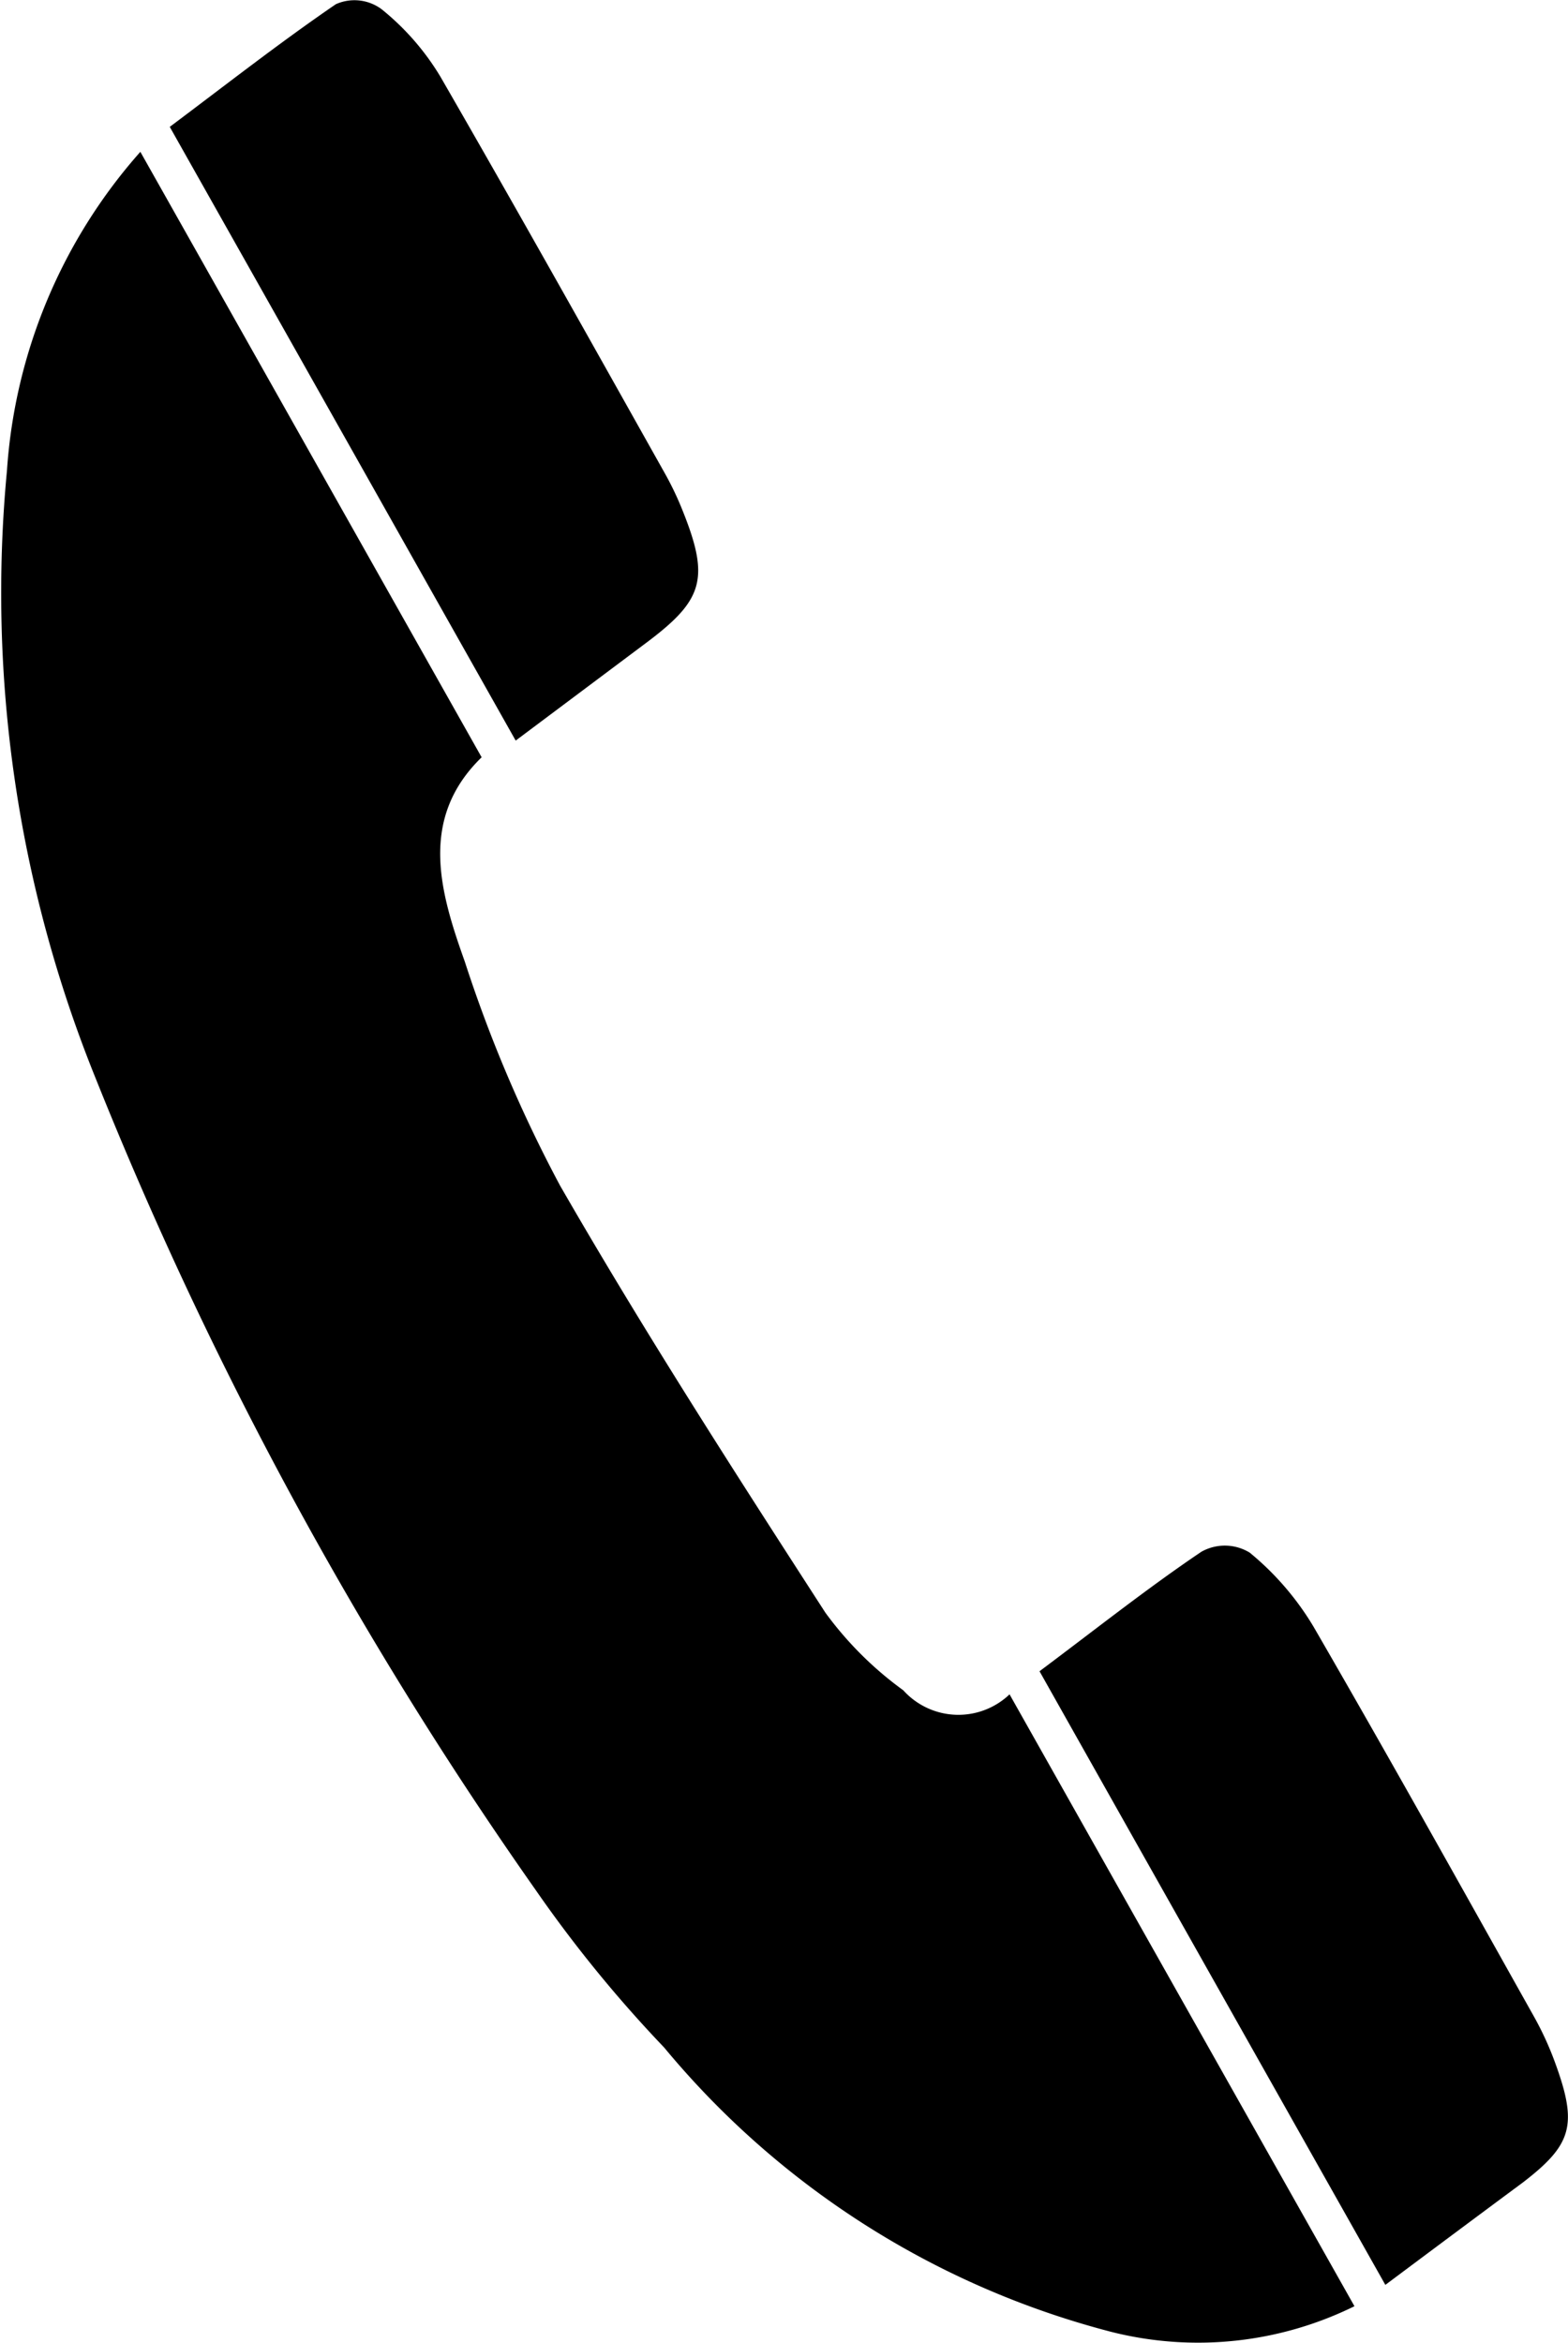
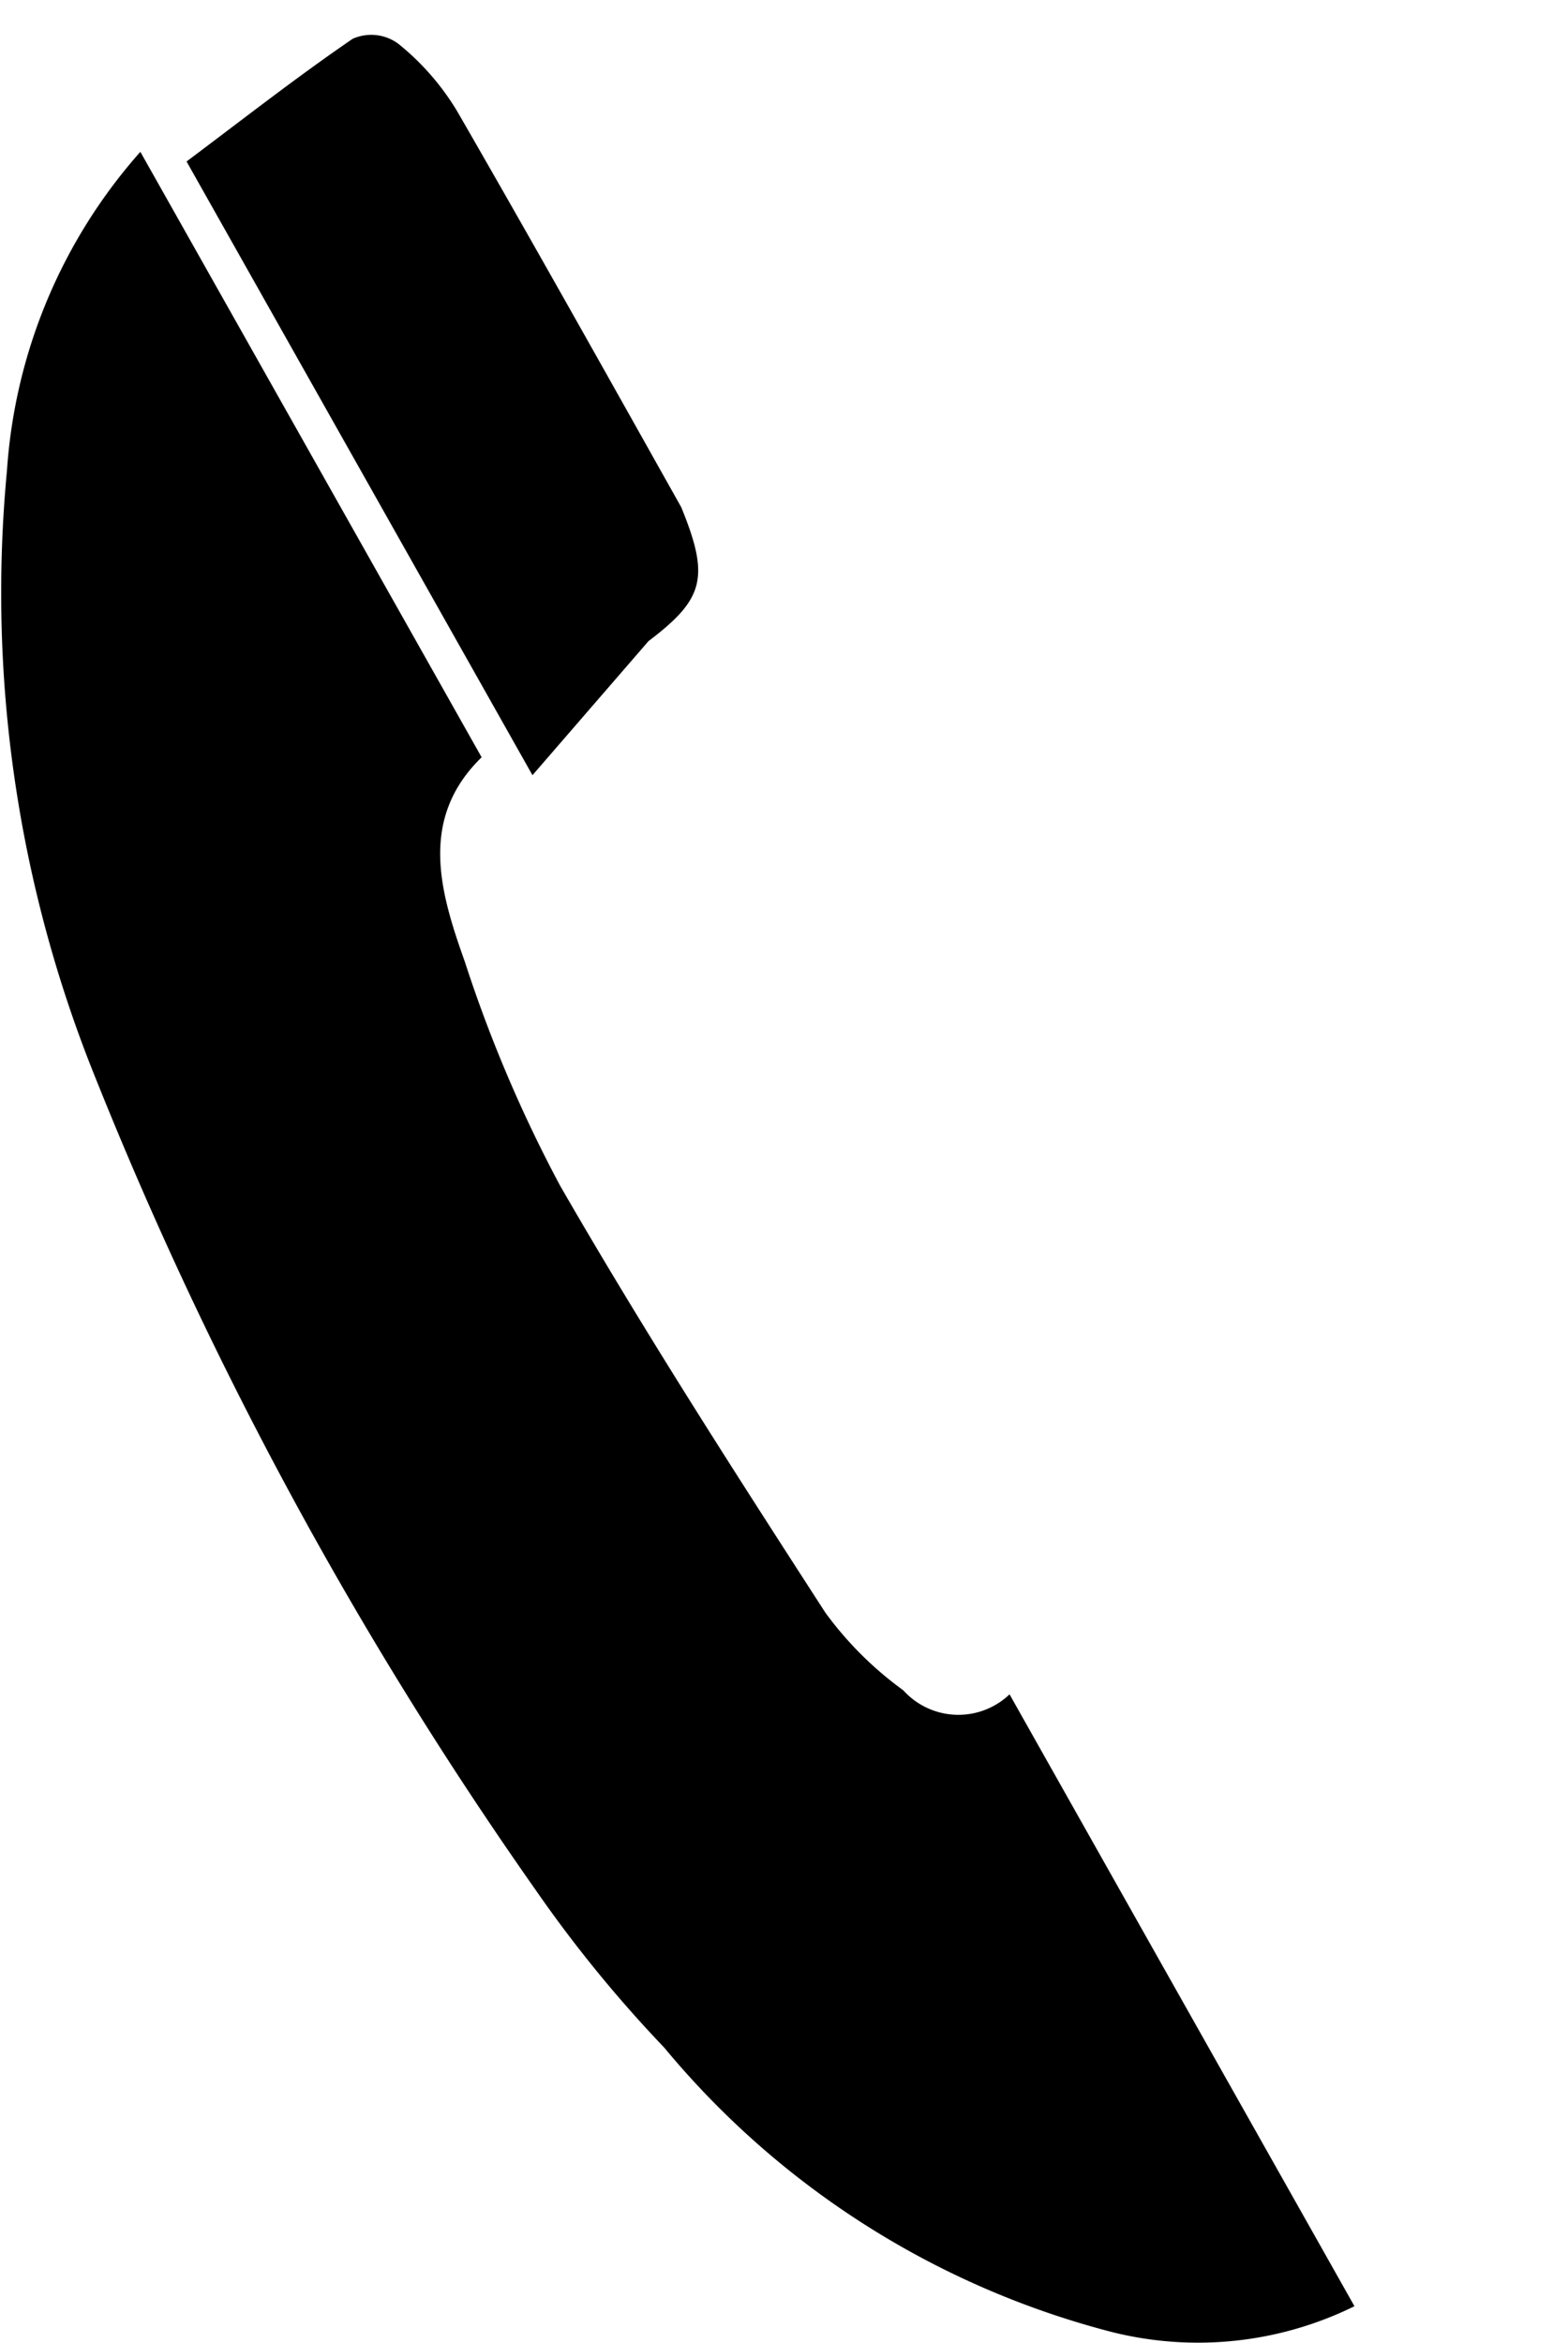
<svg xmlns="http://www.w3.org/2000/svg" width="16.903" height="25.245" viewBox="0 0 16.903 25.245">
  <path d="M32.313,27.008a3.794,3.794,0,0,1-.84-.837c-.977-1.512-1.953-3.027-2.859-4.6a14.787,14.787,0,0,1-1.028-2.416c-.266-.745-.5-1.537.182-2.2l-3.679-6.524a5.755,5.755,0,0,0-1.438,3.435,13.948,13.948,0,0,0,.956,6.548,42.947,42.947,0,0,0,4.742,8.744,14.029,14.029,0,0,0,1.387,1.7,9.281,9.281,0,0,0,4.822,3.064,3.816,3.816,0,0,0,2.619-.277c-1.248-2.213-2.477-4.391-3.718-6.593A.8.8,0,0,1,32.313,27.008Z" transform="translate(-22.576 -8.795)" />
-   <path d="M29.6,15.894c.6-.454.662-.686.353-1.442a3.335,3.335,0,0,0-.181-.373c-.8-1.425-1.6-2.854-2.415-4.266a2.749,2.749,0,0,0-.636-.729.491.491,0,0,0-.491-.053c-.6.41-1.182.866-1.791,1.322l3.729,6.613Z" transform="translate(-22.609 -8.986)" />
-   <path d="M39.538,29.267a3.388,3.388,0,0,0-.231-.5c-.785-1.4-1.565-2.8-2.369-4.188a3.064,3.064,0,0,0-.689-.8.515.515,0,0,0-.522-.009c-.581.392-1.137.833-1.744,1.287,1.257,2.232,2.486,4.41,3.728,6.612.509-.38.993-.741,1.478-1.1C39.728,30.156,39.787,29.945,39.538,29.267Z" transform="translate(-22.777 -7.049)" />
+   <path d="M29.6,15.894c.6-.454.662-.686.353-1.442c-.8-1.425-1.6-2.854-2.415-4.266a2.749,2.749,0,0,0-.636-.729.491.491,0,0,0-.491-.053c-.6.41-1.182.866-1.791,1.322l3.729,6.613Z" transform="translate(-22.609 -8.986)" />
</svg>